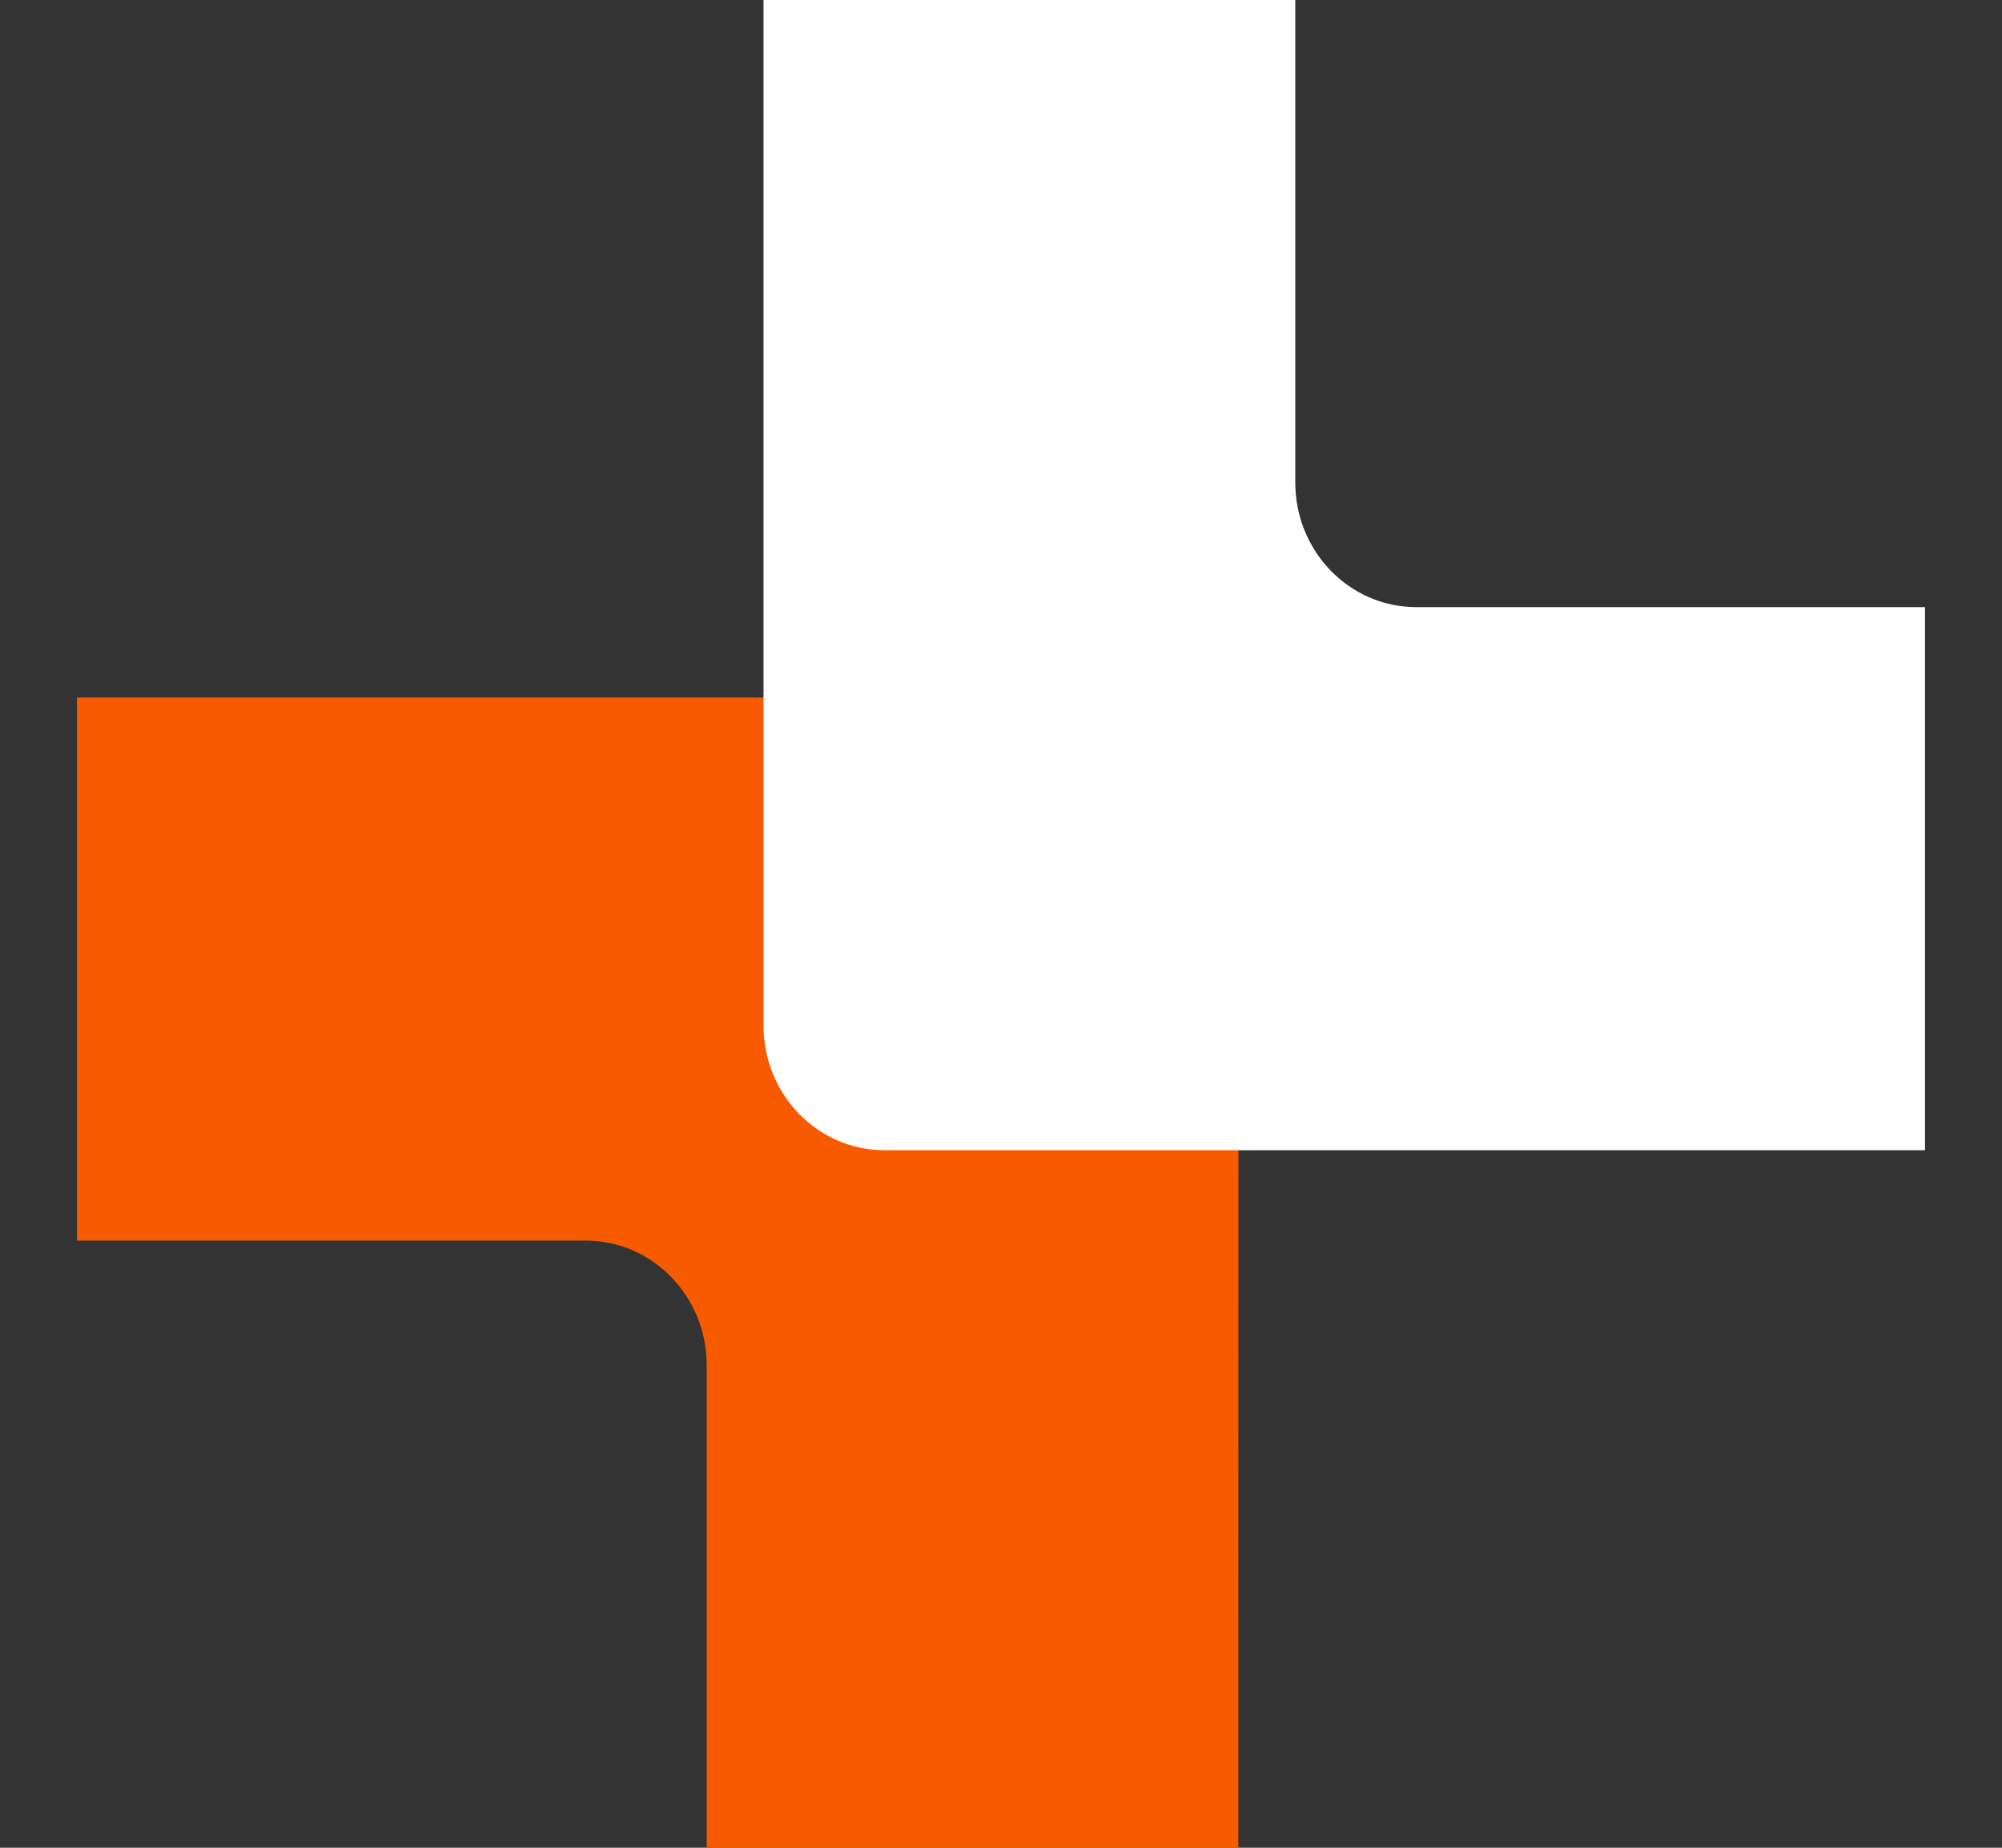
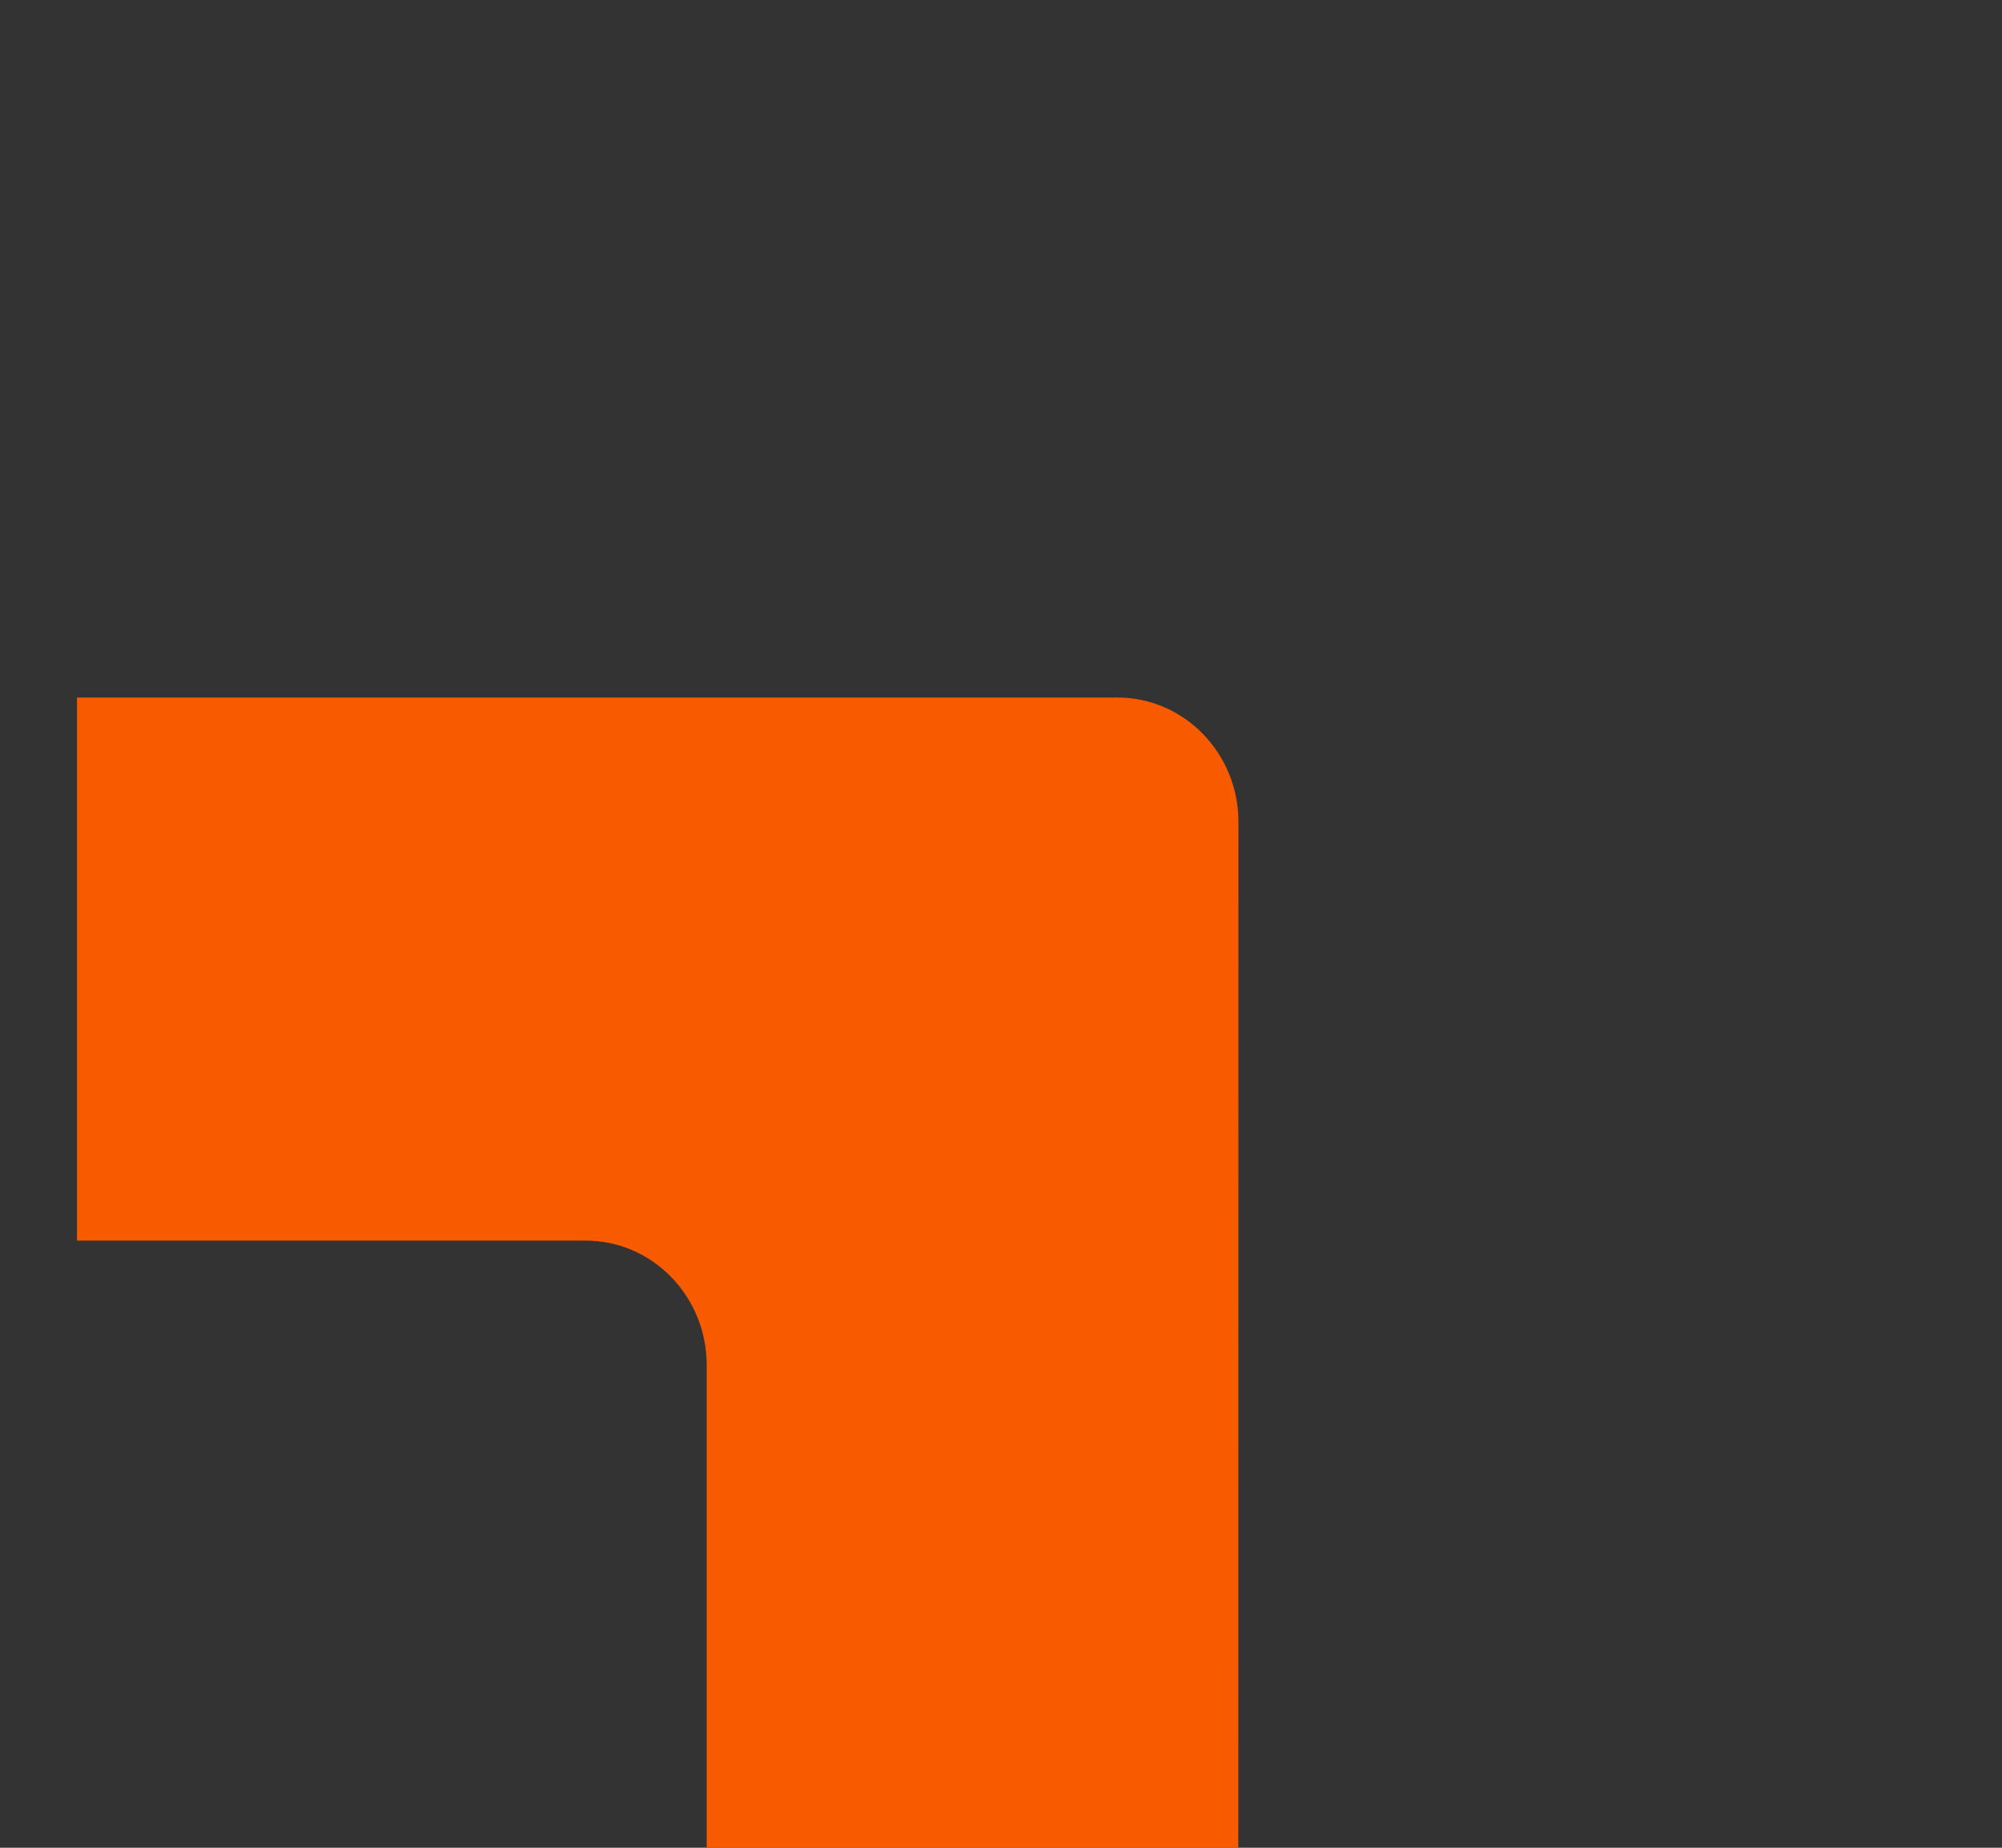
<svg xmlns="http://www.w3.org/2000/svg" width="13" height="12" viewBox="0 0 13 12" fill="none">
  <rect x="0" y="0" width="13" height="12" fill="#333333" stroke="none" />
  <path fill-rule="evenodd" clip-rule="evenodd" d="M3.803 8.057C4.237 8.057 4.589 8.419 4.589 8.866V12H8.041L8.042 5.339C8.042 4.892 7.69 4.53 7.256 4.53L0.5 4.53V8.057L3.803 8.057Z" fill="#F85A00" />
-   <path fill-rule="evenodd" clip-rule="evenodd" d="M9.197 3.943C8.763 3.943 8.411 3.581 8.411 3.134V0H4.958L4.958 6.661C4.958 7.108 5.31 7.47 5.744 7.47L12.5 7.47V3.943L9.197 3.943Z" fill="white" />
</svg>